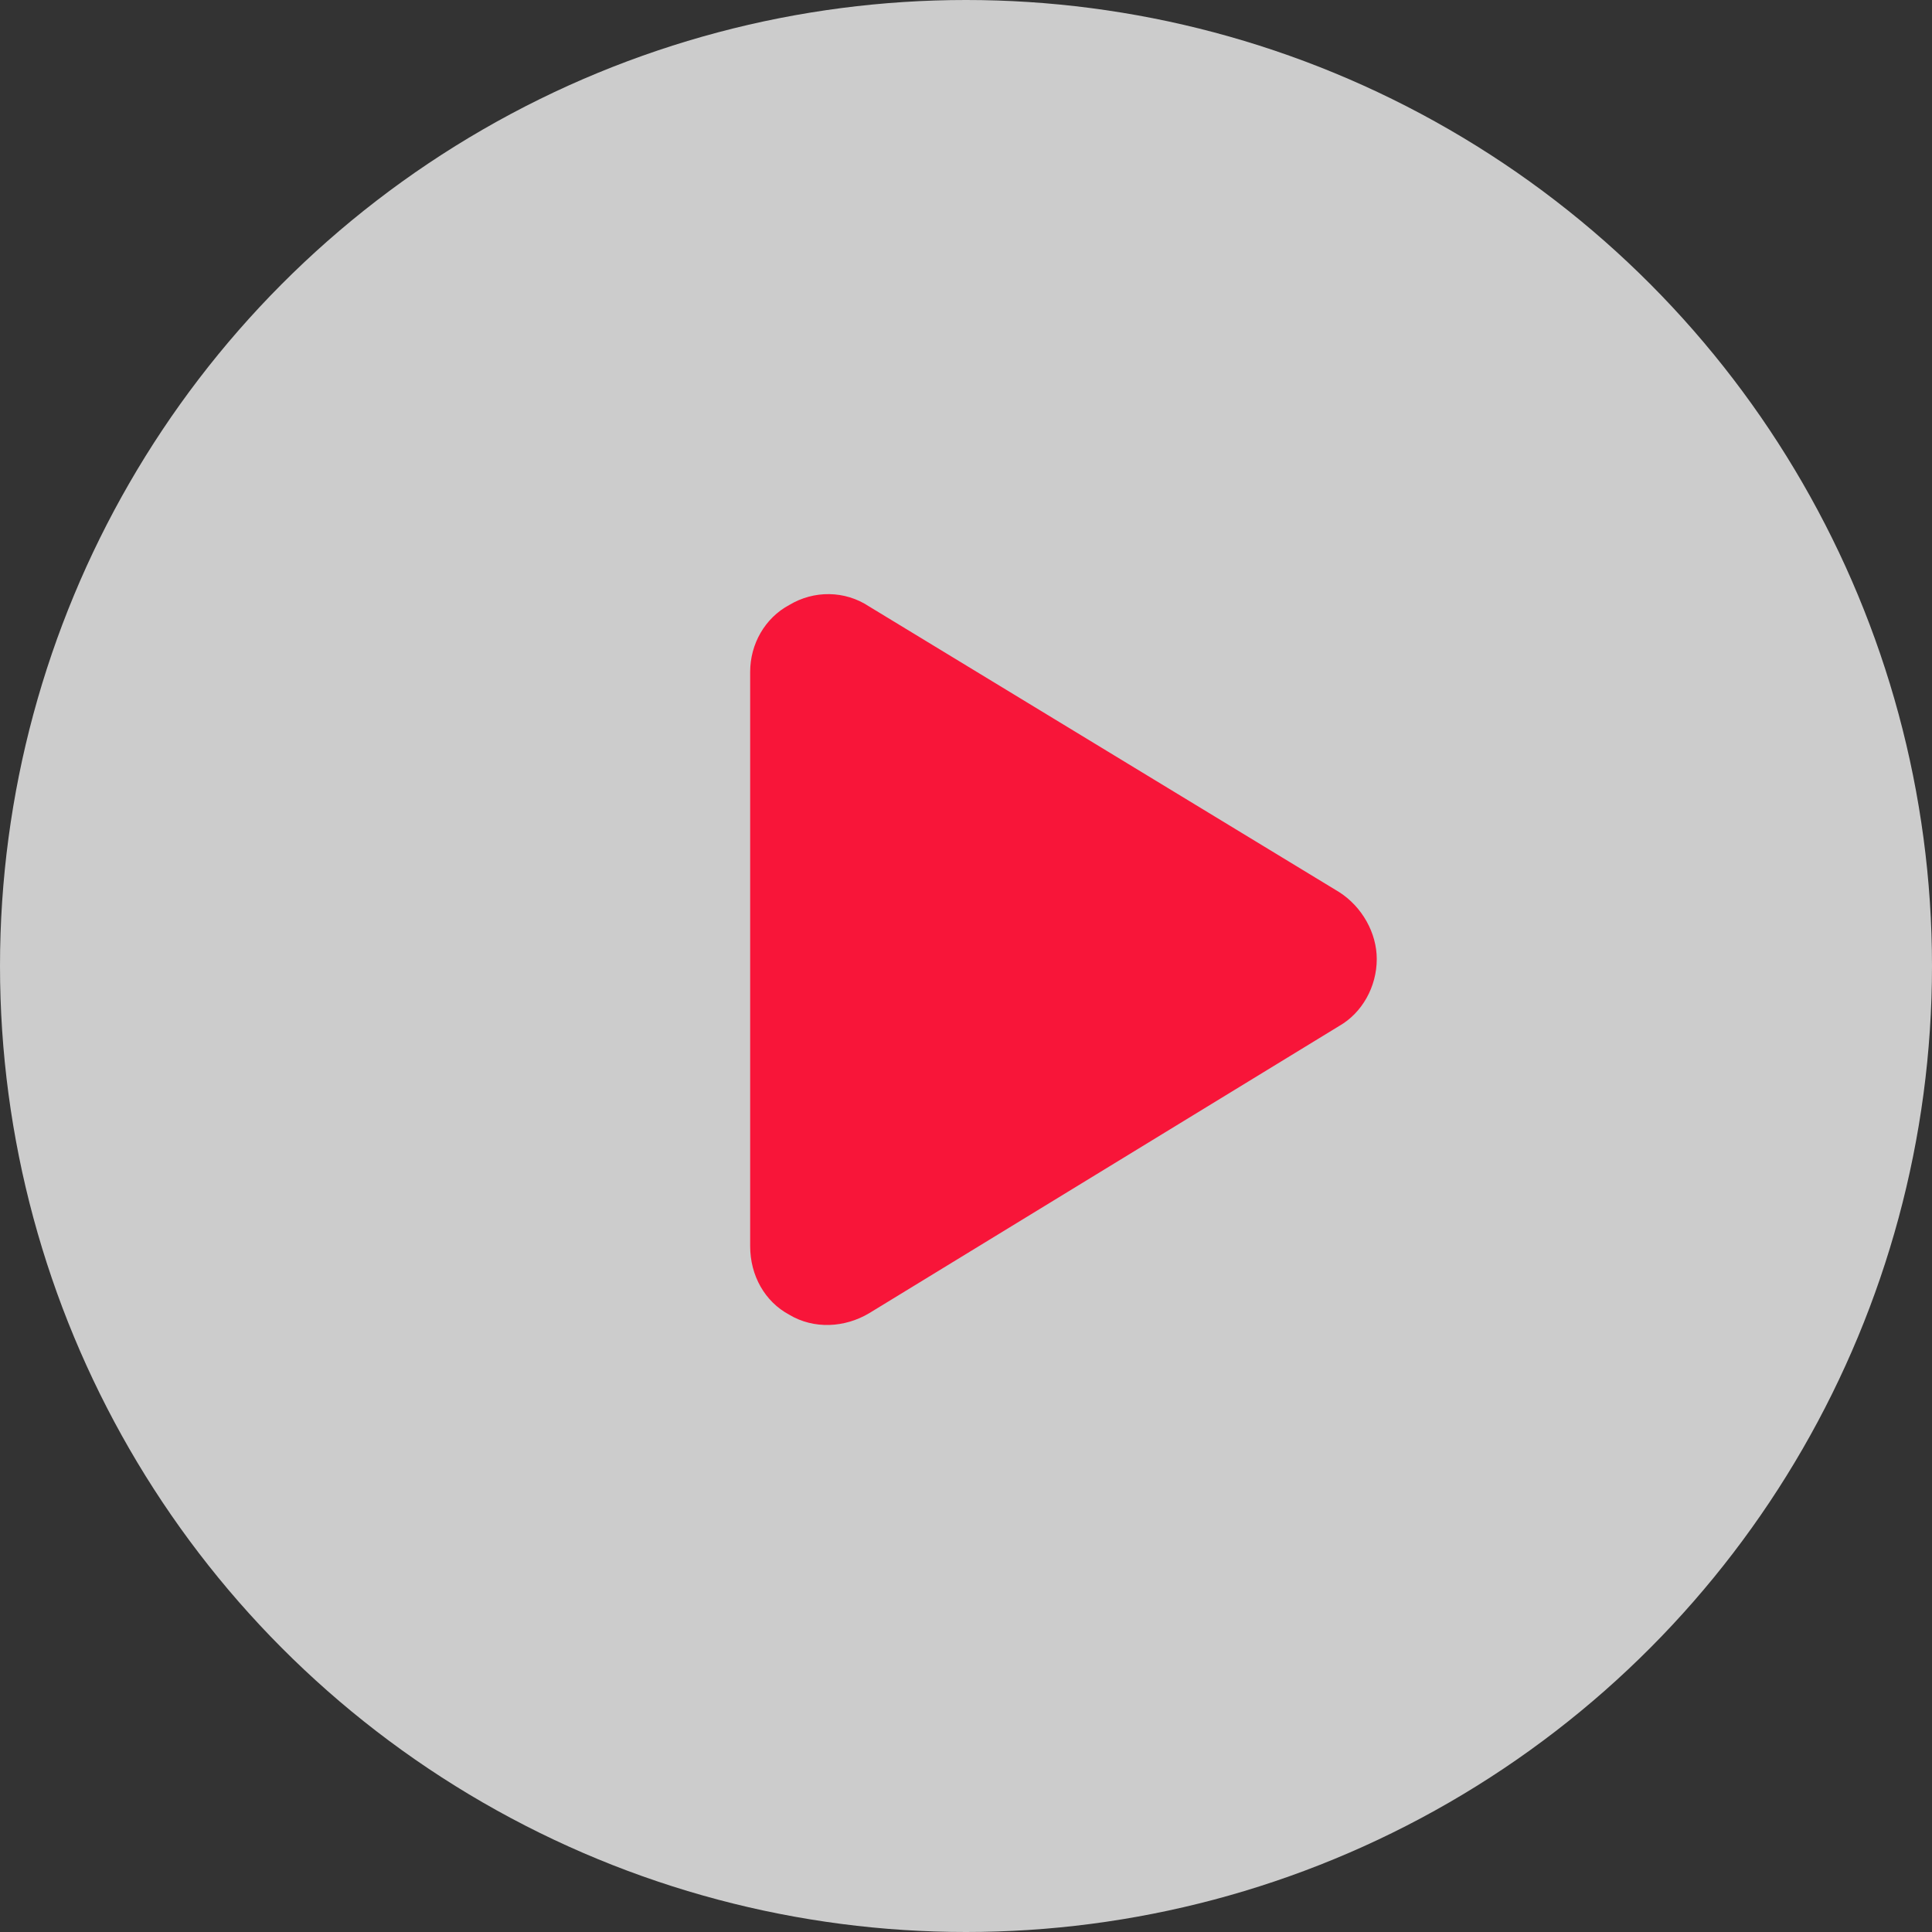
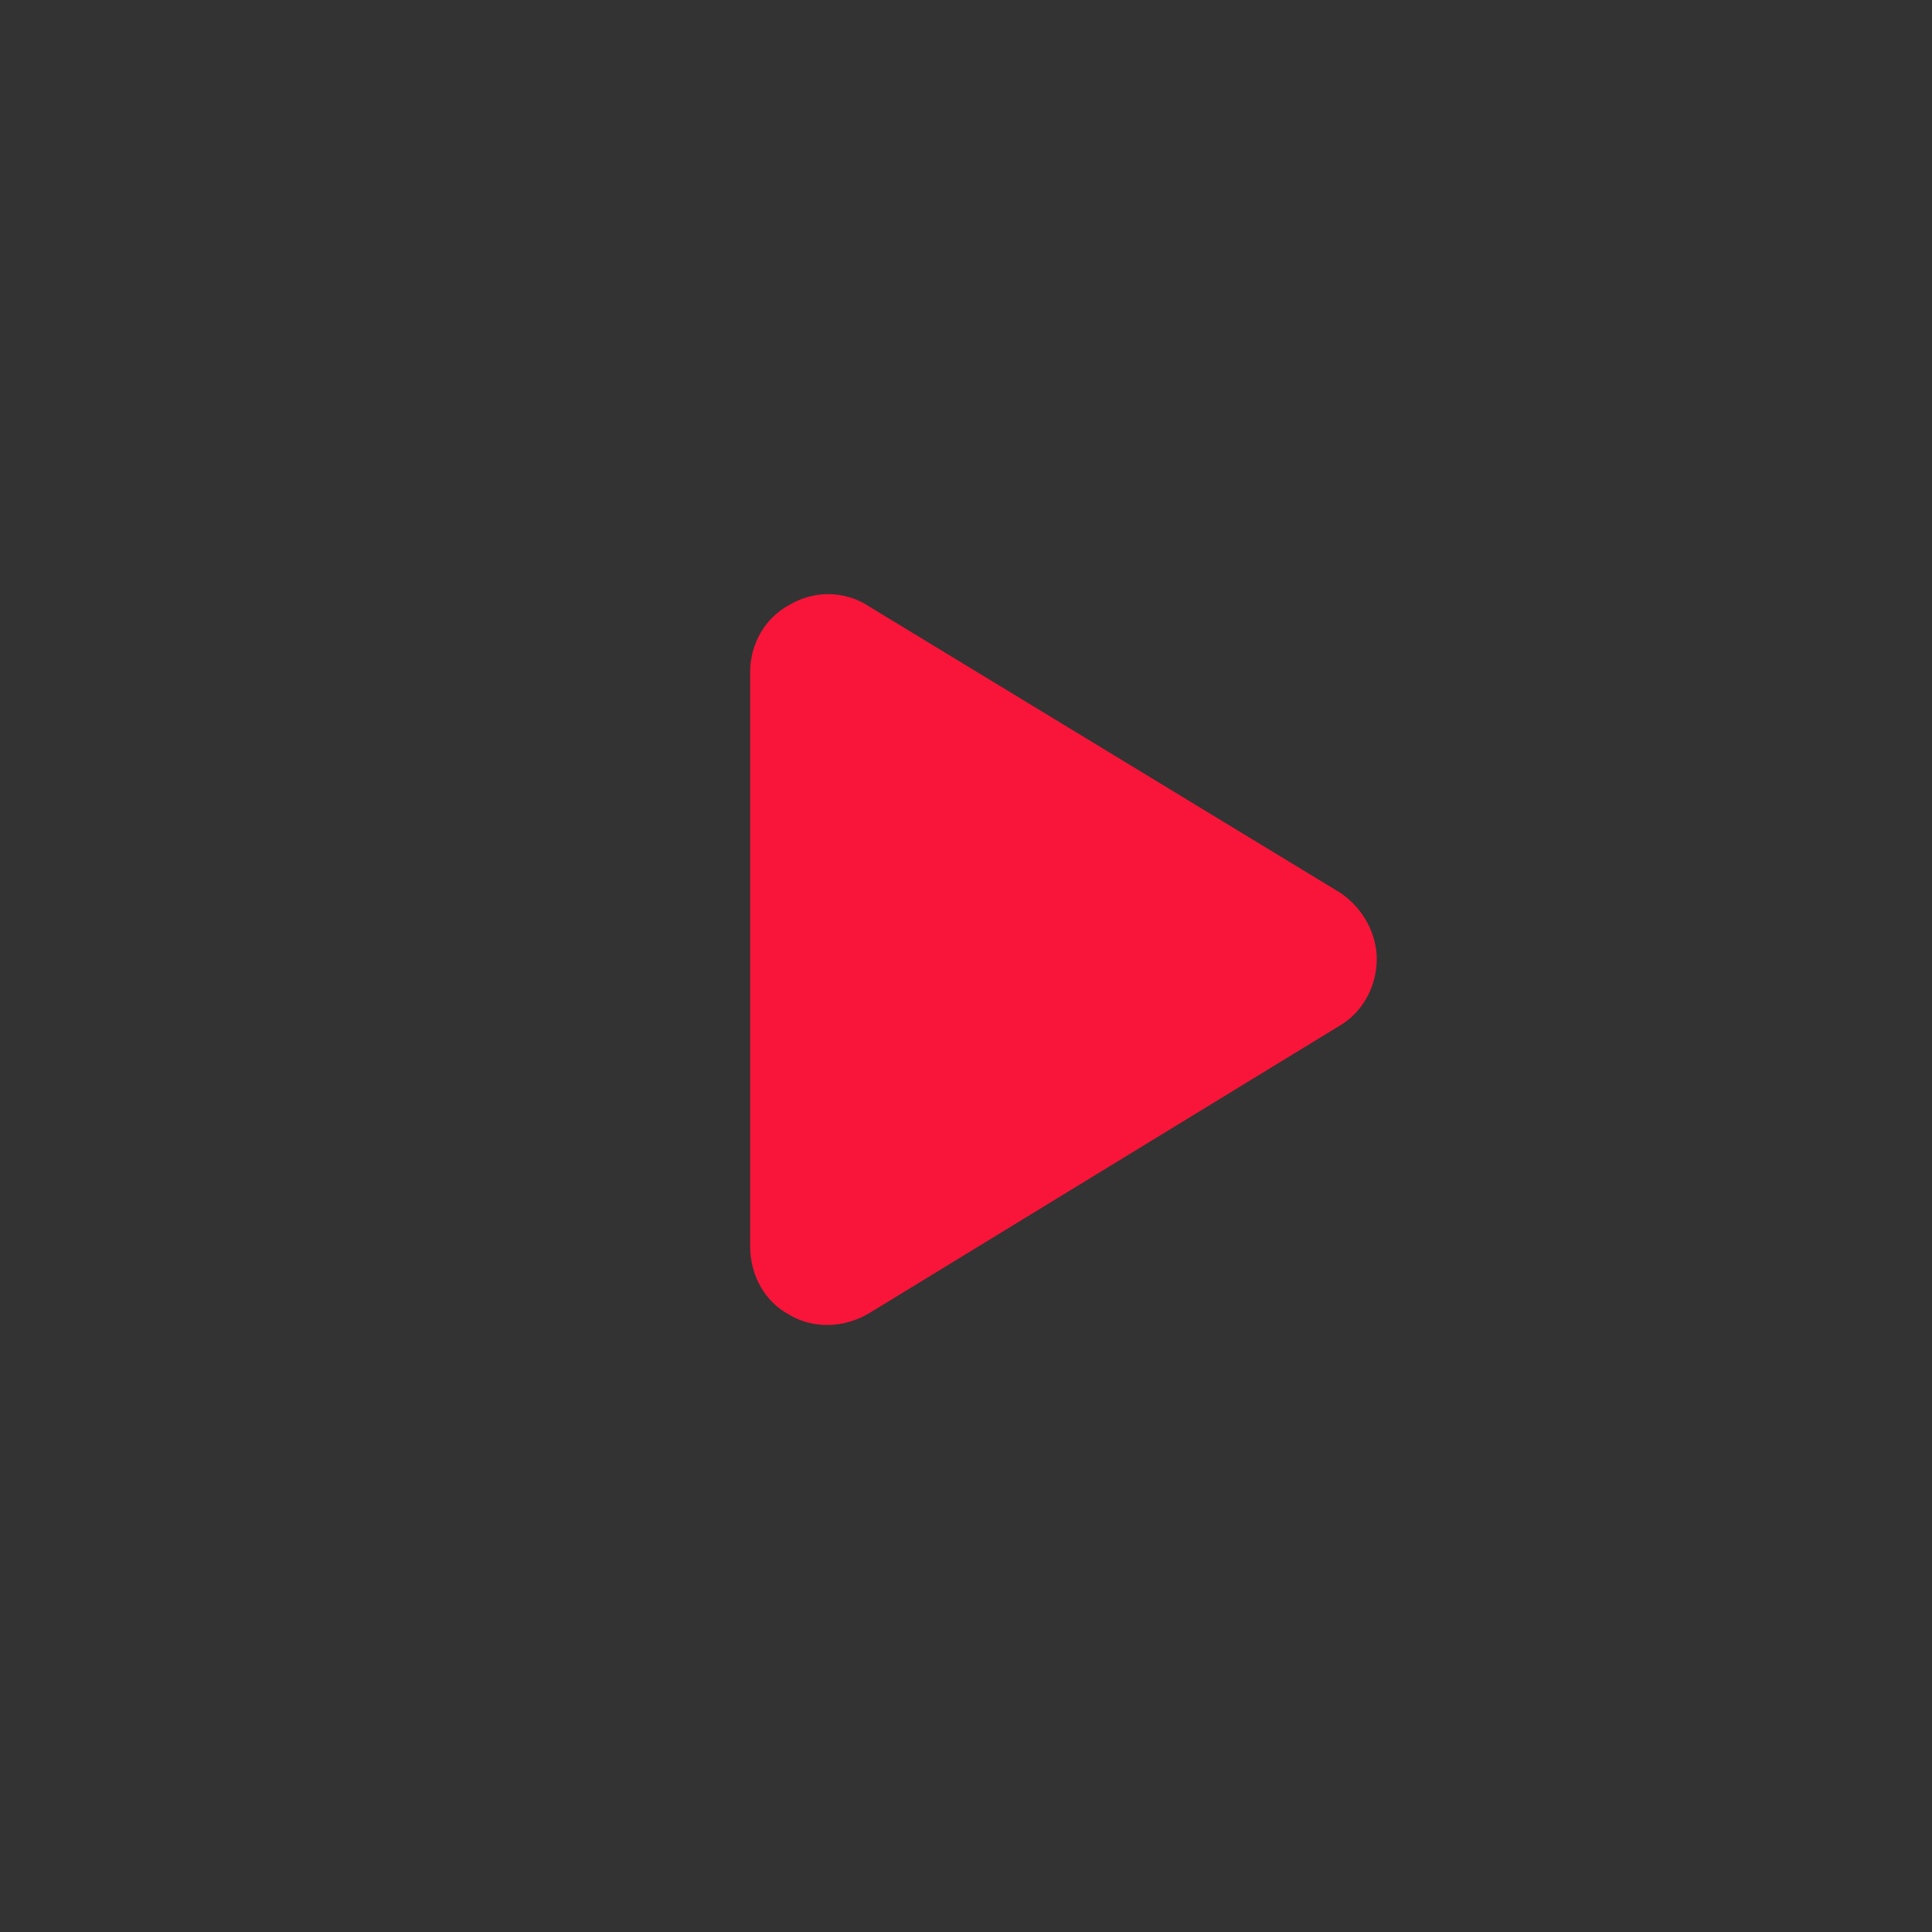
<svg xmlns="http://www.w3.org/2000/svg" width="74" height="74" viewBox="0 0 74 74" fill="none">
  <rect x="0" y="0" width="74" height="74" fill="#333333" stroke="none" />
-   <circle cx="37" cy="37" r="37" fill="white" fill-opacity="0.75" />
-   <path d="M51.296 34.171C52.171 34.733 52.733 35.733 52.733 36.733C52.733 37.796 52.171 38.796 51.296 39.296L33.296 50.296C32.358 50.858 31.171 50.921 30.233 50.358C29.296 49.858 28.733 48.858 28.733 47.733V25.733C28.733 24.671 29.296 23.671 30.233 23.171C31.171 22.608 32.358 22.608 33.296 23.233L51.296 34.171Z" fill="#F81539" />
+   <path d="M51.296 34.171C52.171 34.733 52.733 35.733 52.733 36.733C52.733 37.796 52.171 38.796 51.296 39.296L33.296 50.296C32.358 50.858 31.171 50.921 30.233 50.358C29.296 49.858 28.733 48.858 28.733 47.733V25.733C28.733 24.671 29.296 23.671 30.233 23.171C31.171 22.608 32.358 22.608 33.296 23.233L51.296 34.171" fill="#F81539" />
</svg>